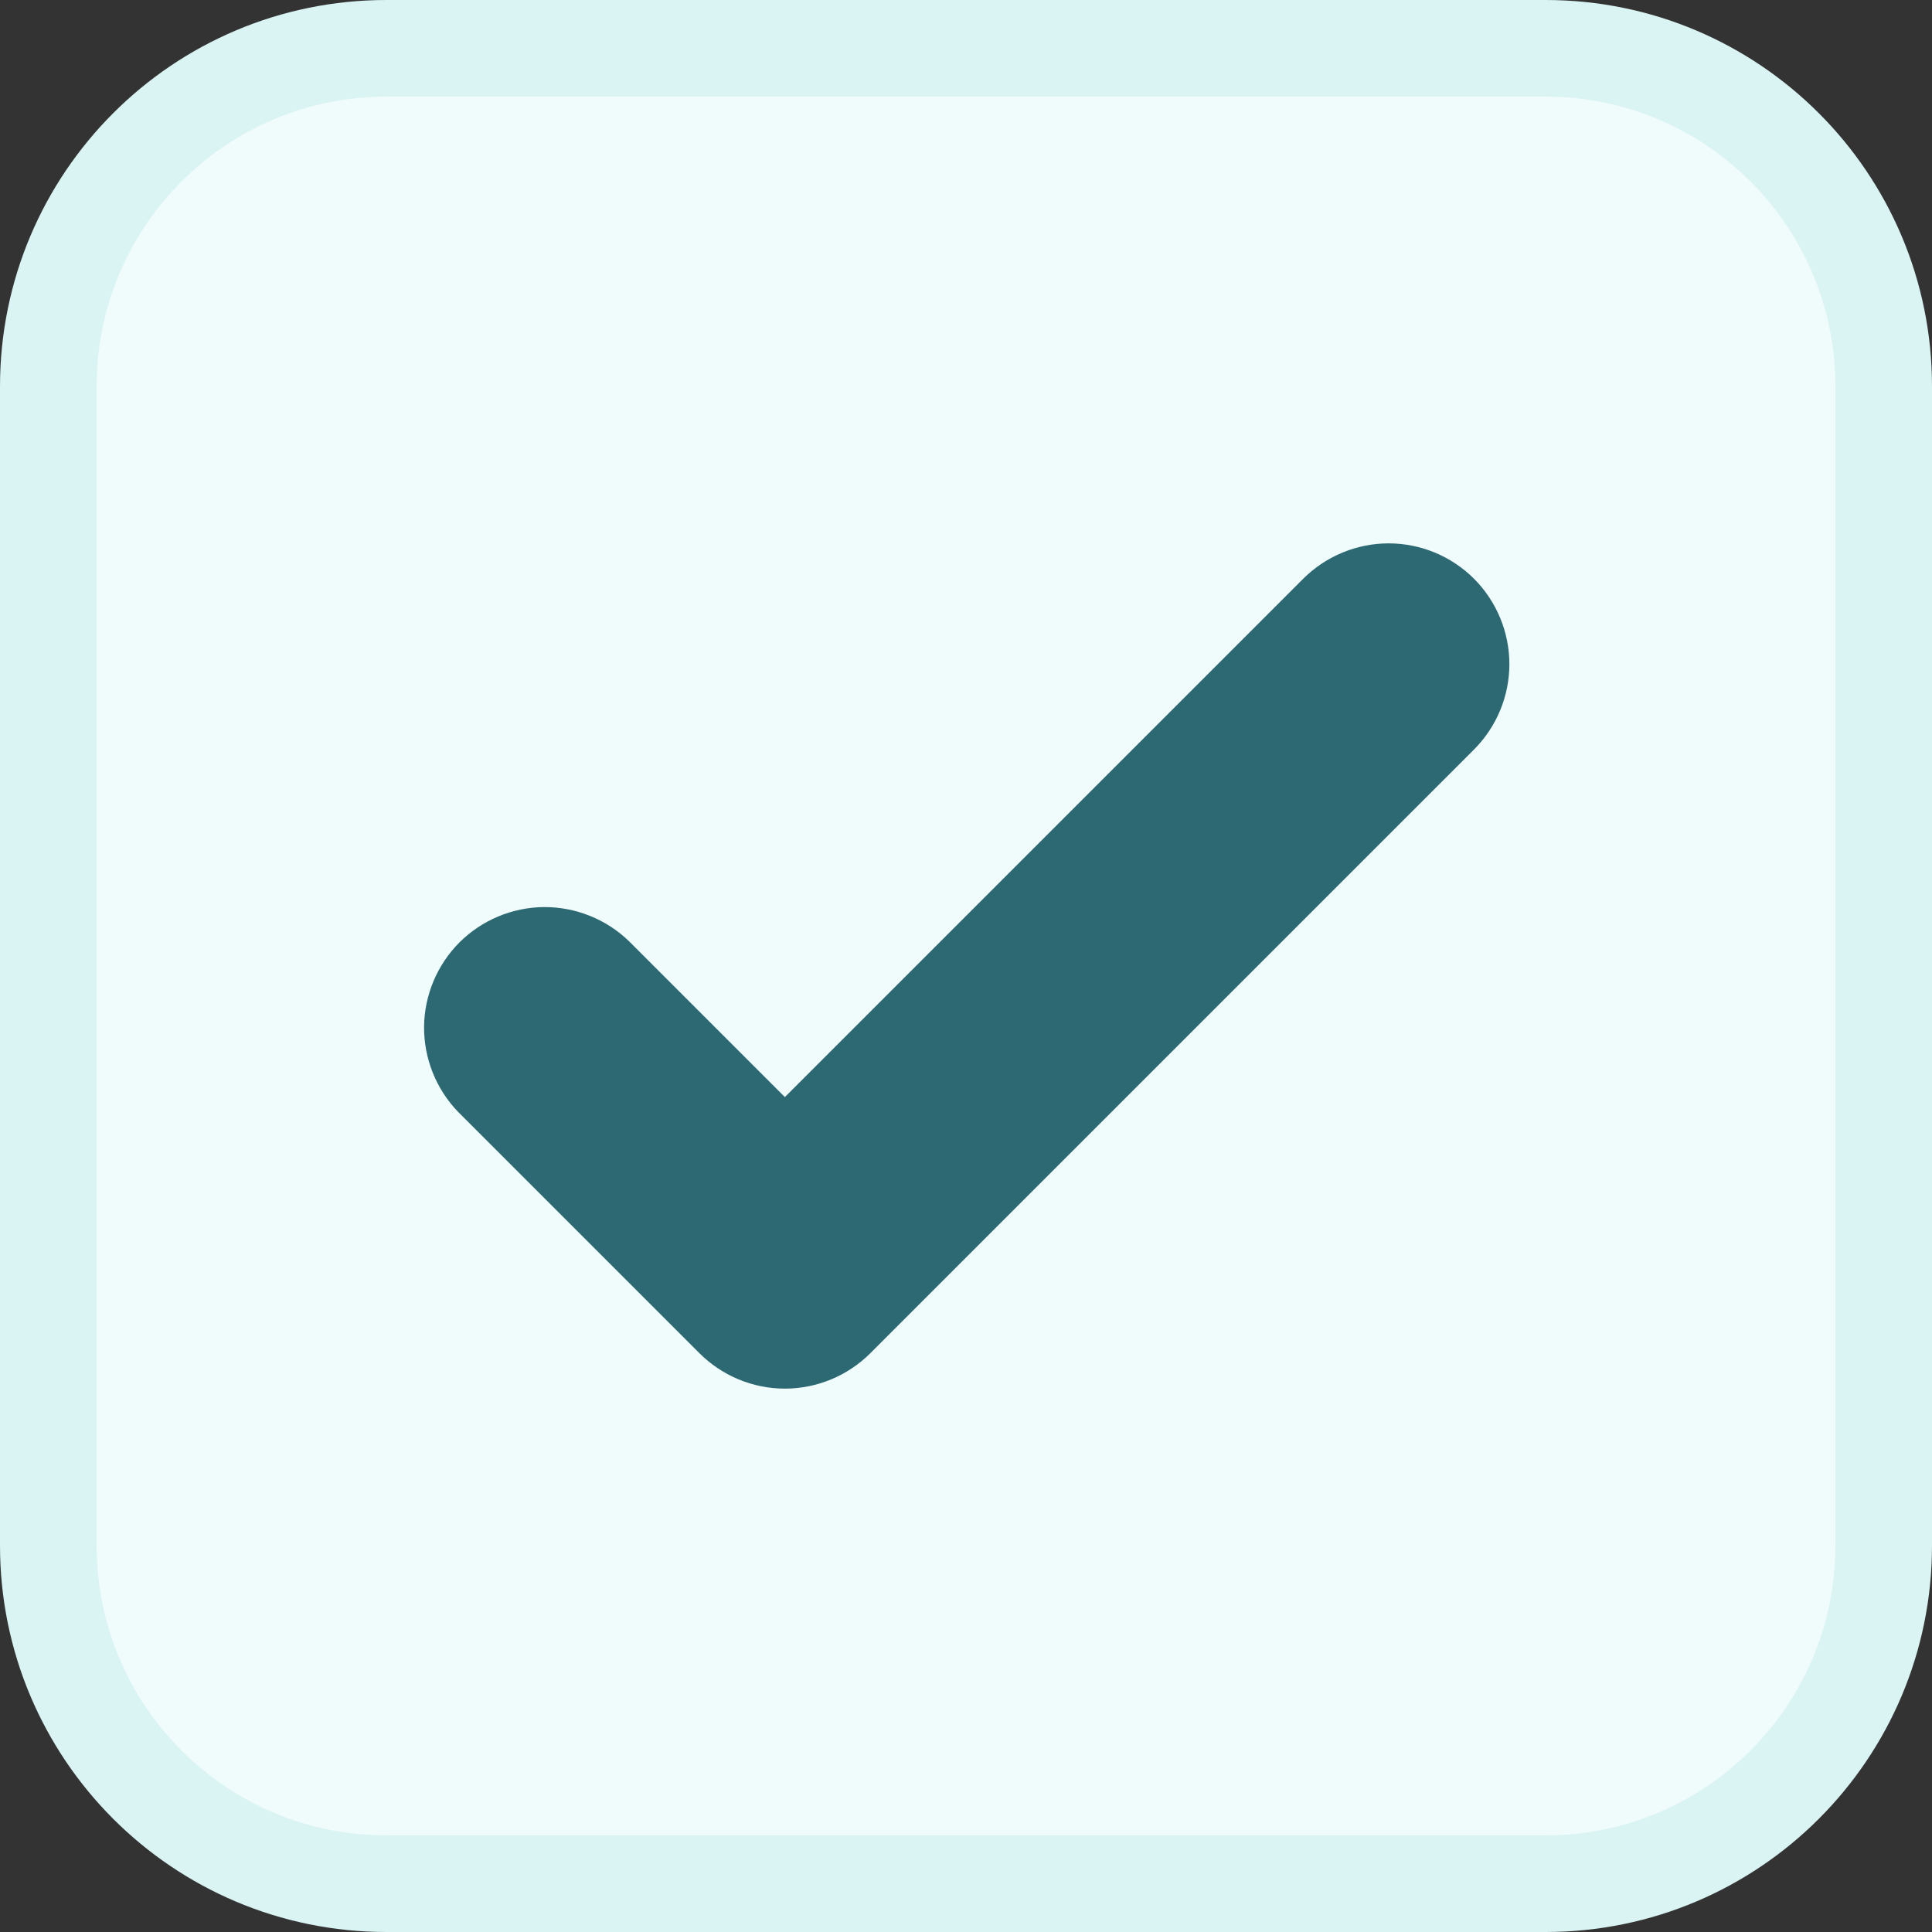
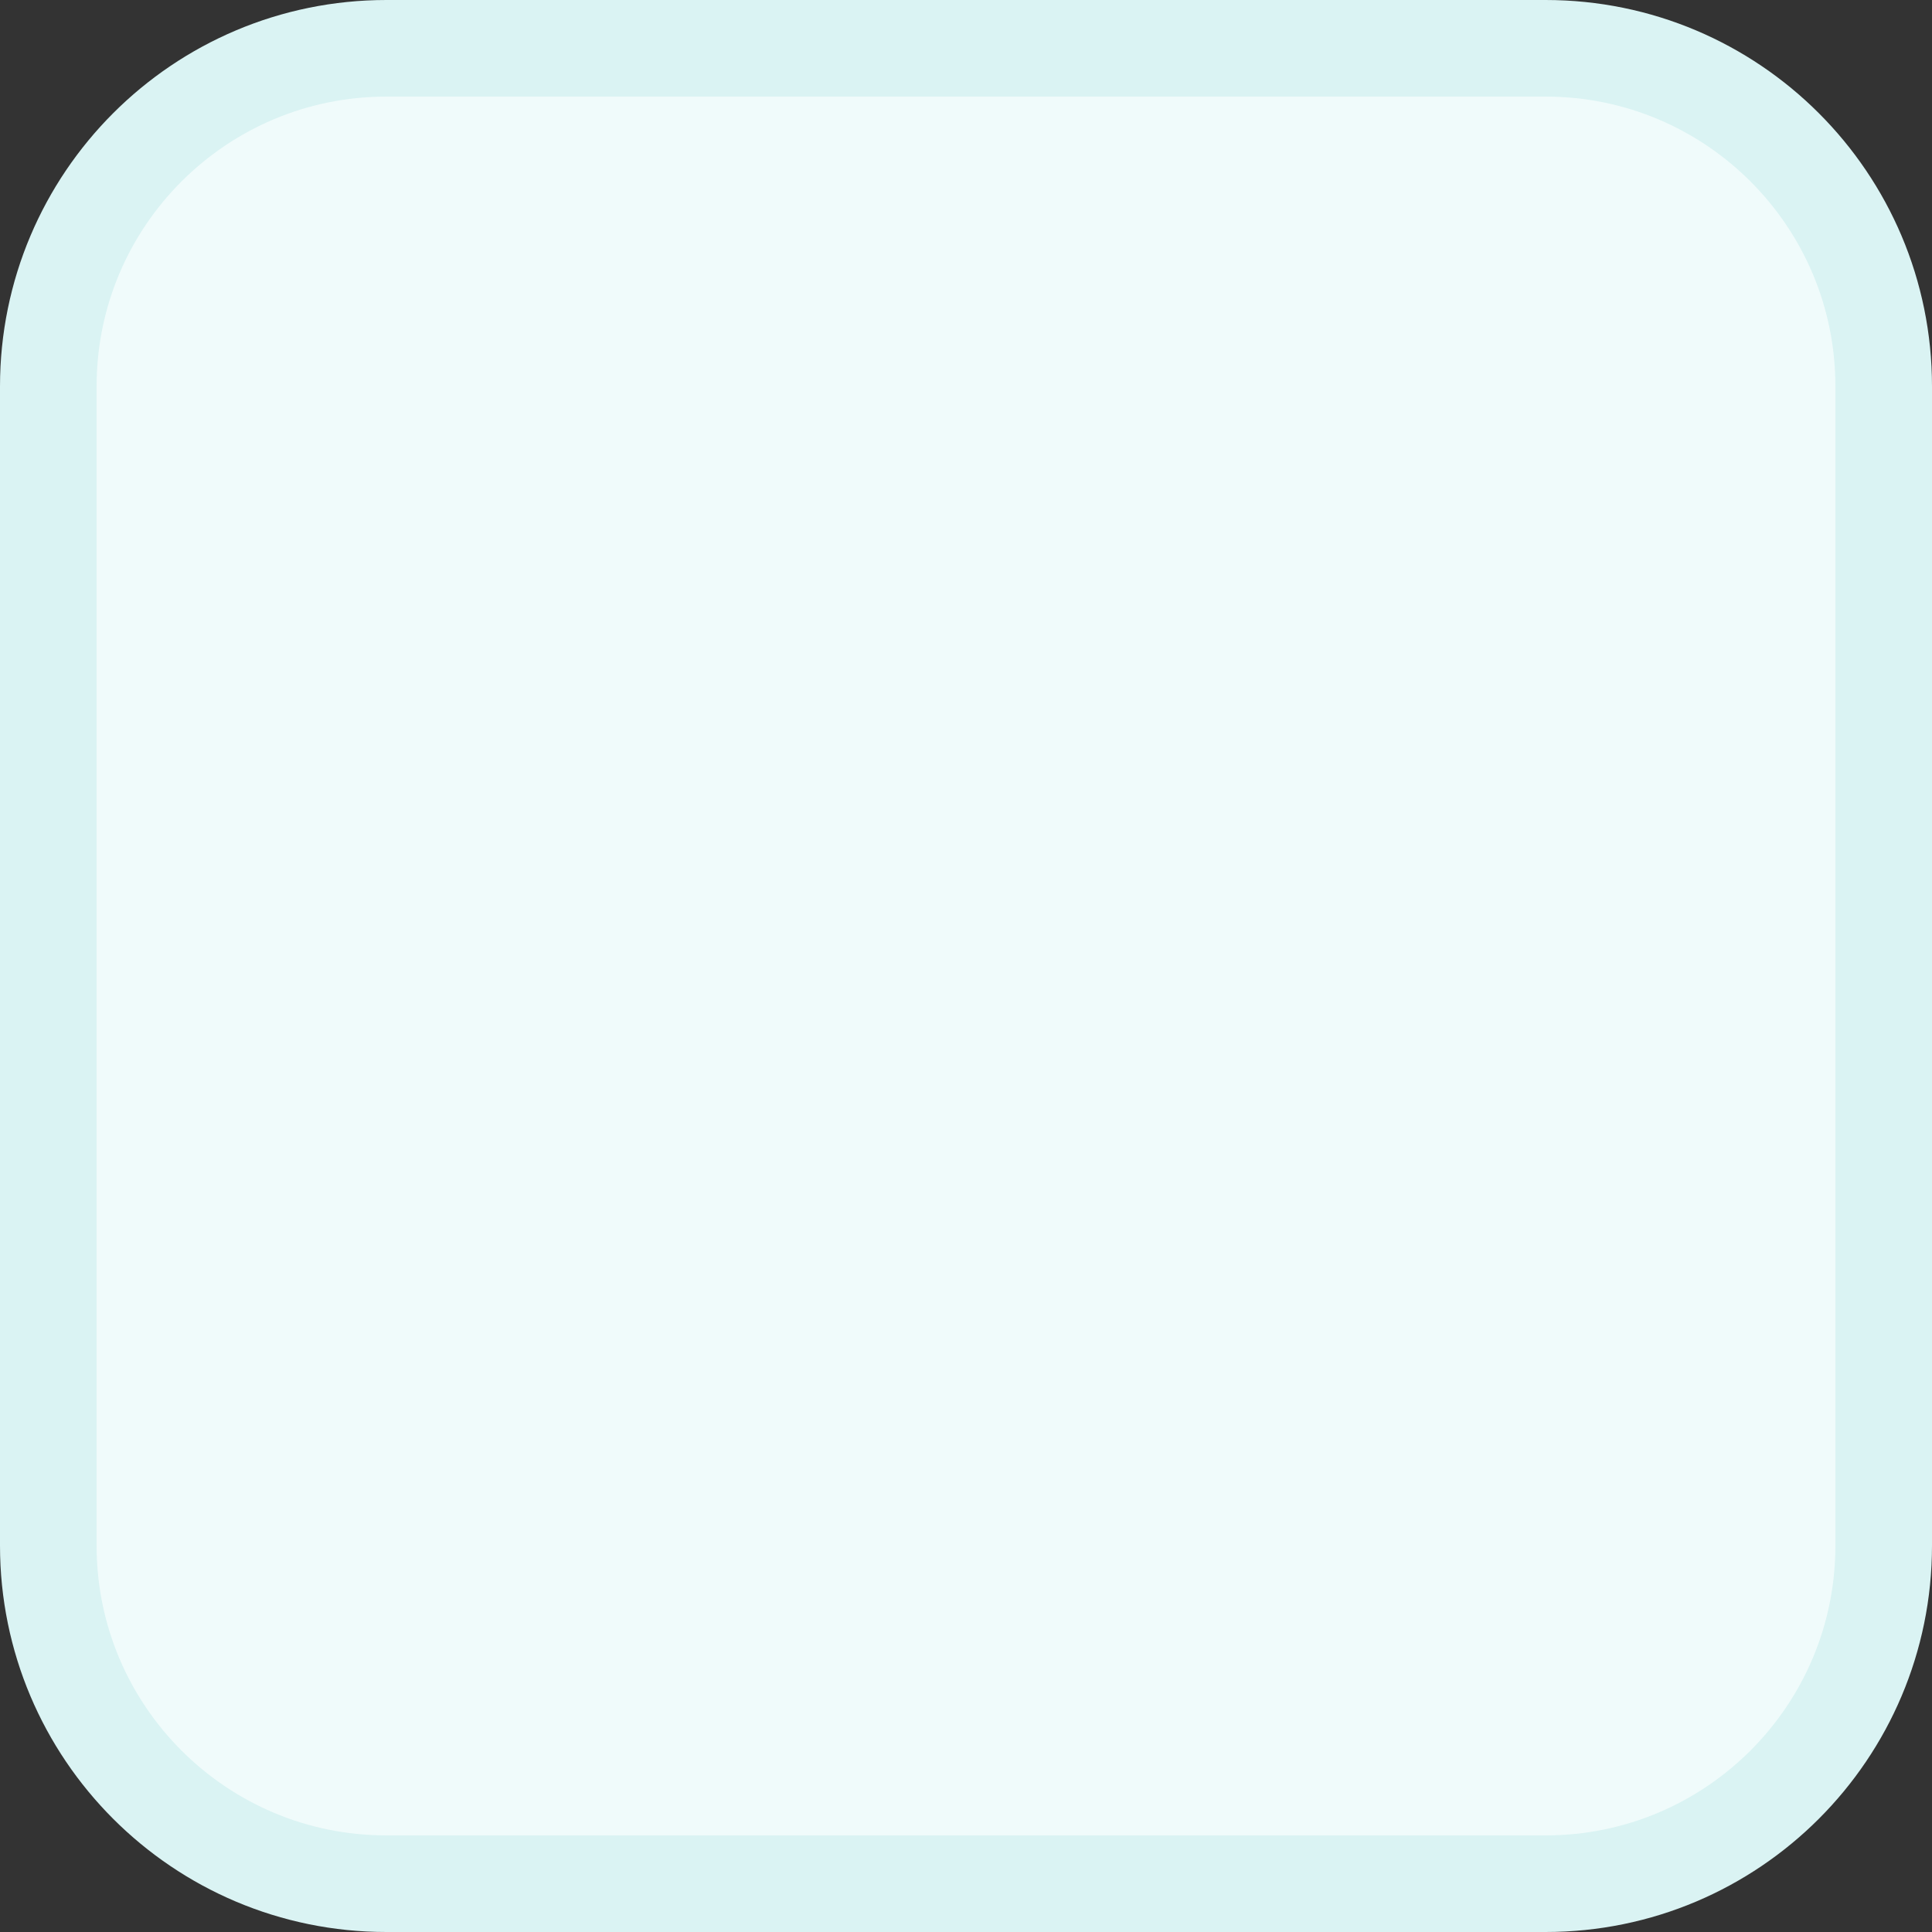
<svg xmlns="http://www.w3.org/2000/svg" width="20" height="20" viewBox="0 0 20 20" fill="none">
  <rect x="0" y="0" width="20" height="20" fill="#333333" stroke="none" />
  <path d="M0.5 4C0.5 2.067 2.067 0.5 4 0.5H16C17.933 0.5 19.5 2.067 19.5 4V16C19.5 17.933 17.933 19.5 16 19.5H4C2.067 19.5 0.5 17.933 0.5 16V4Z" fill="#F0FBFB" />
  <path d="M0.5 4C0.5 2.067 2.067 0.5 4 0.5H16C17.933 0.5 19.5 2.067 19.5 4V16C19.5 17.933 17.933 19.5 16 19.5H4C2.067 19.5 0.5 17.933 0.5 16V4Z" stroke="#DAF3F3" />
-   <path d="M15.259 5.991C15.493 6.226 15.625 6.544 15.625 6.875C15.625 7.206 15.493 7.524 15.259 7.759L9.009 14.009C8.774 14.243 8.456 14.375 8.125 14.375C7.794 14.375 7.476 14.243 7.241 14.009L4.741 11.509C4.514 11.273 4.388 10.957 4.39 10.63C4.393 10.302 4.525 9.988 4.756 9.756C4.988 9.525 5.302 9.393 5.63 9.39C5.957 9.388 6.273 9.514 6.509 9.741L8.125 11.357L13.491 5.991C13.726 5.757 14.044 5.625 14.375 5.625C14.707 5.625 15.024 5.757 15.259 5.991Z" fill="#2C6972" />
</svg>